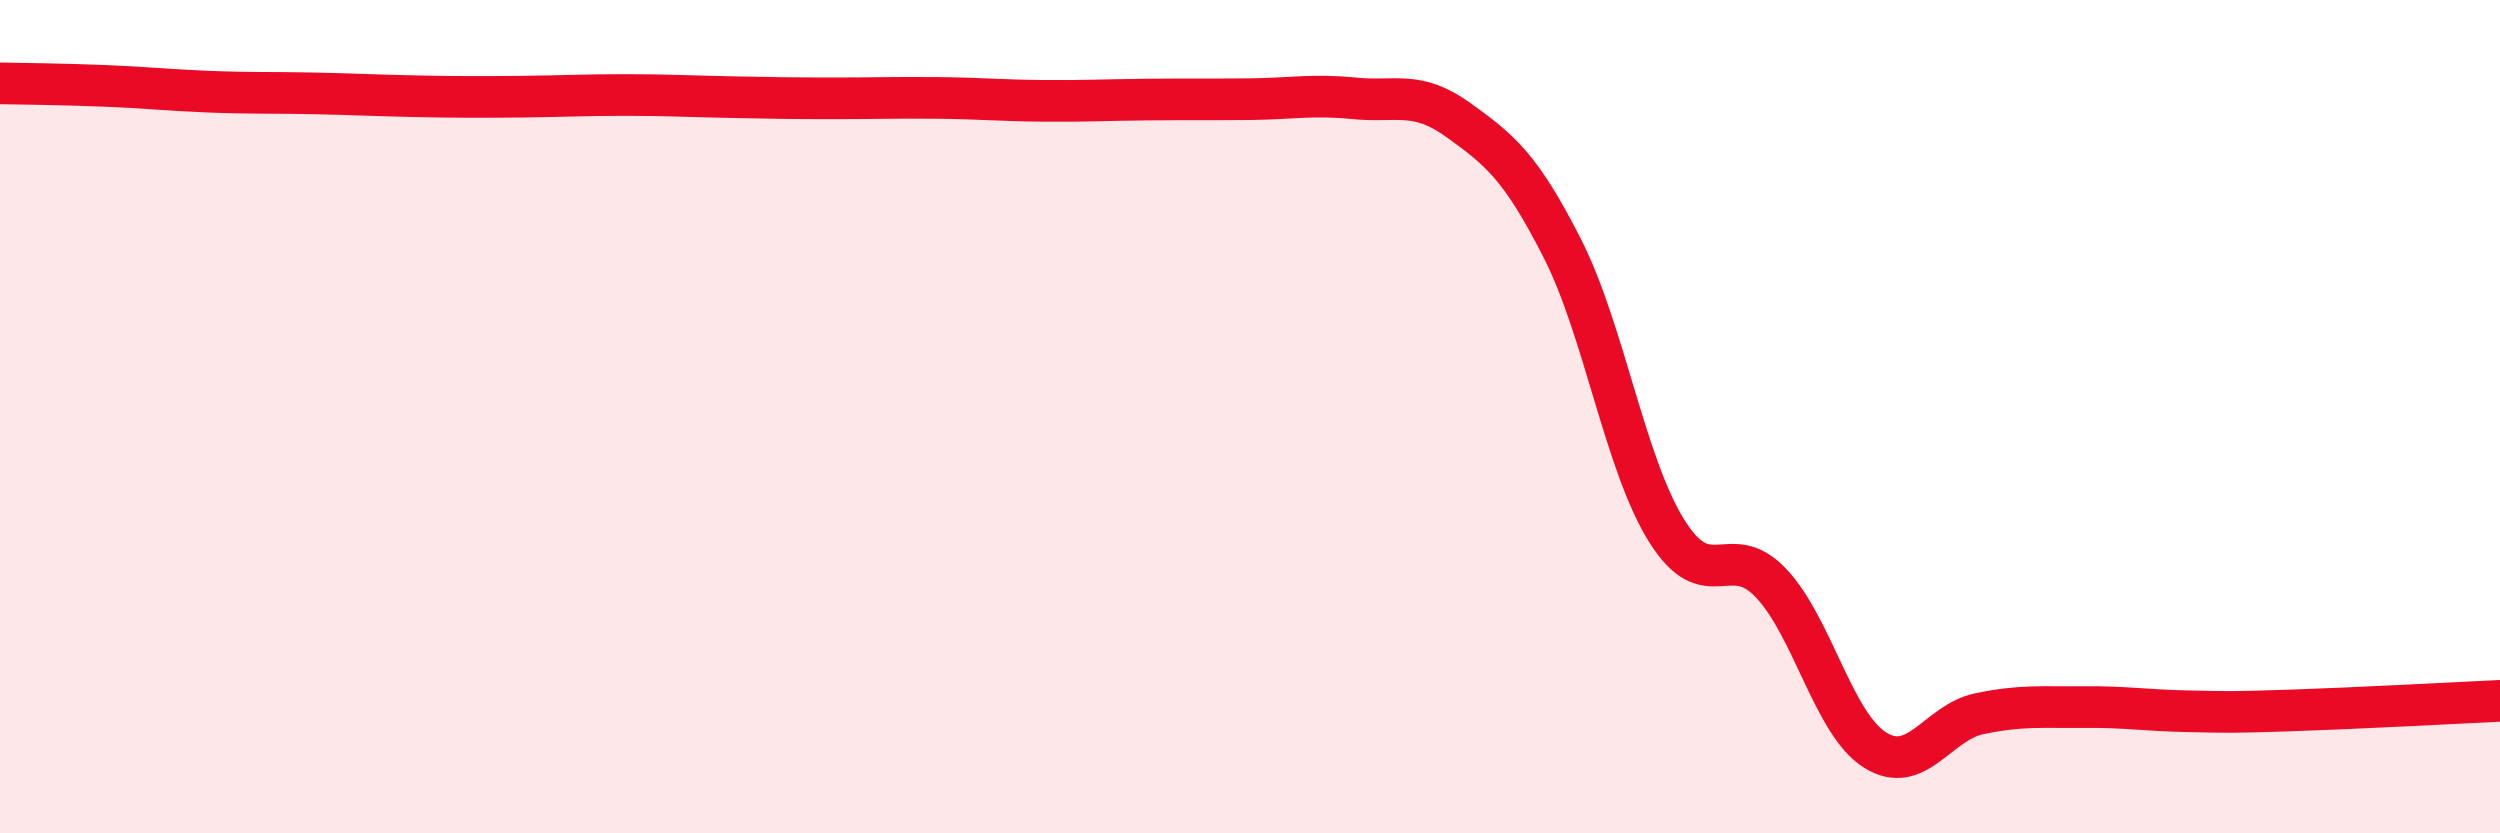
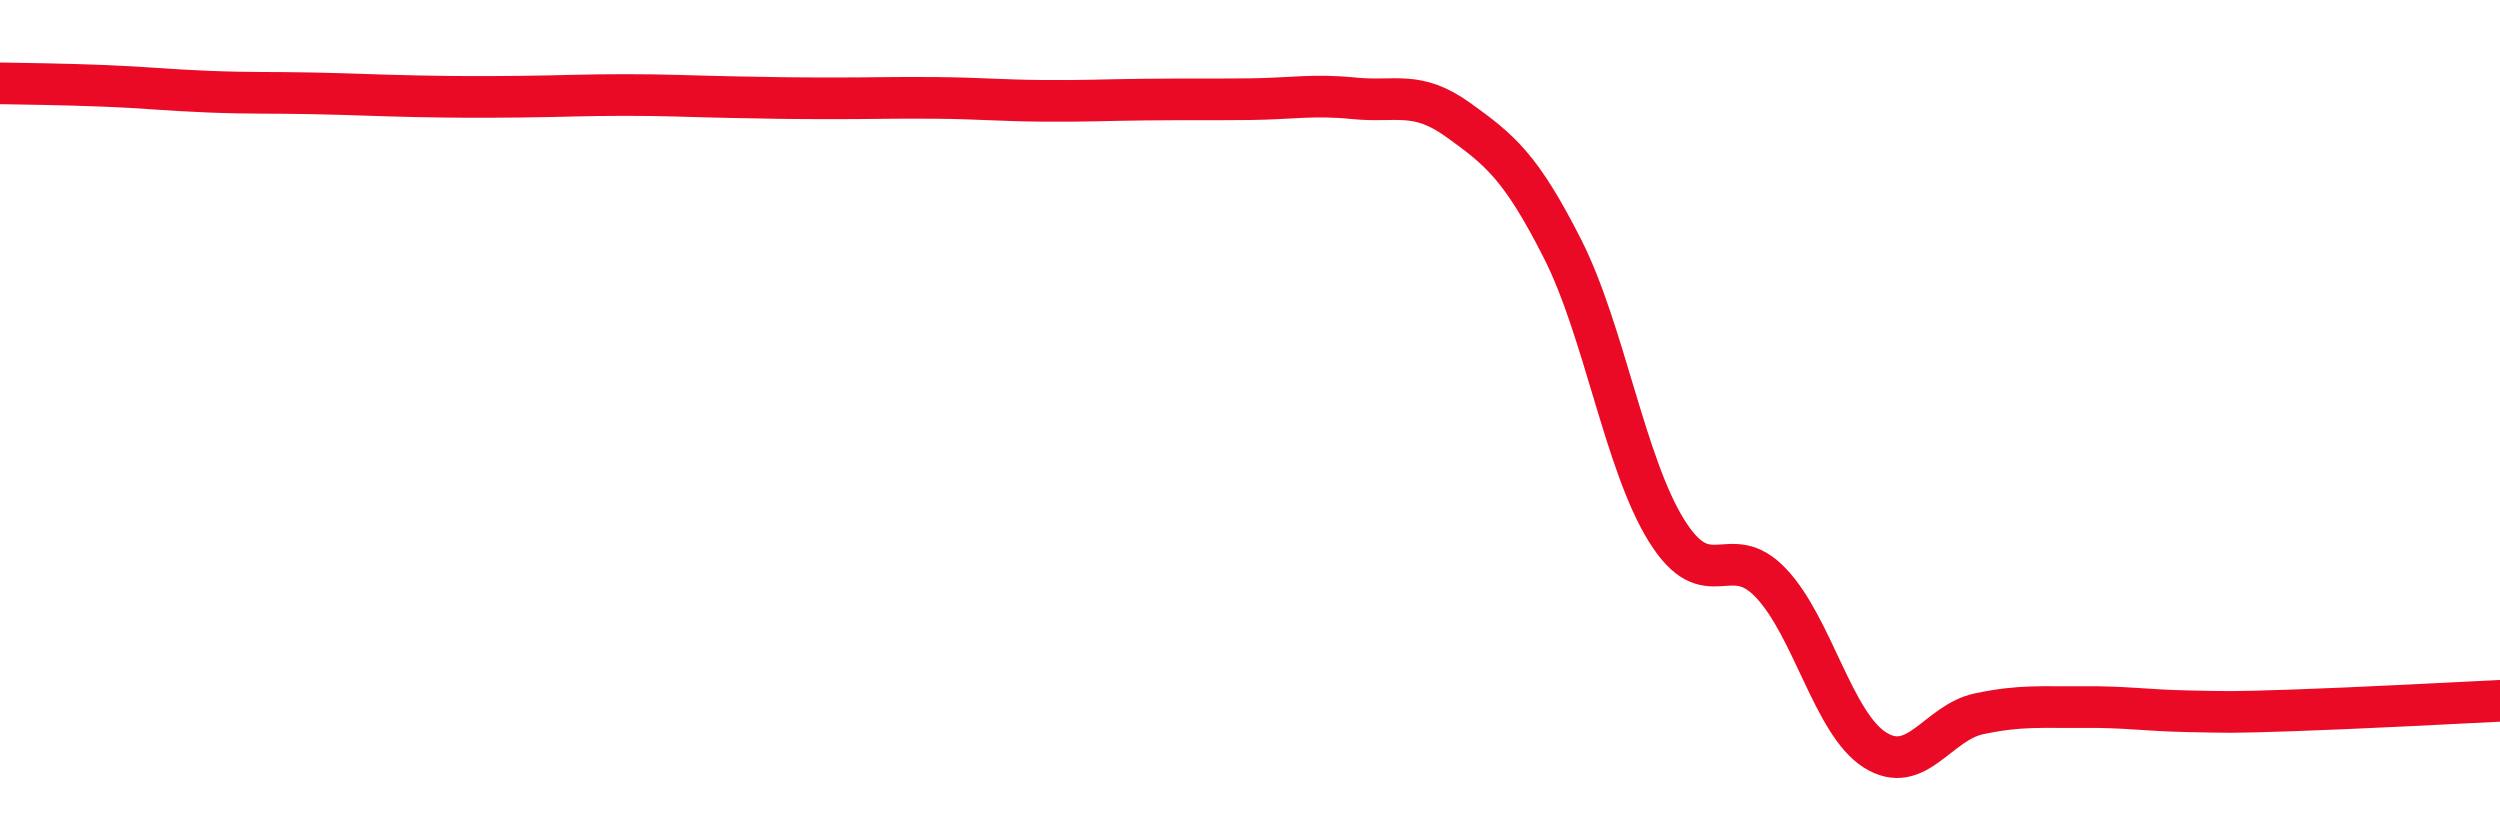
<svg xmlns="http://www.w3.org/2000/svg" width="60" height="20" viewBox="0 0 60 20">
-   <path d="M 0,2 C 0.5,2.01 1.5,2.02 2.5,2.06 C 3.5,2.1 4,2.16 5,2.2 C 6,2.24 6.5,2.22 7.5,2.24 C 8.5,2.26 9,2.29 10,2.31 C 11,2.33 11.5,2.33 12.5,2.32 C 13.5,2.31 14,2.28 15,2.28 C 16,2.28 16.5,2.31 17.5,2.33 C 18.5,2.35 19,2.36 20,2.36 C 21,2.36 21.5,2.34 22.5,2.35 C 23.5,2.36 24,2.41 25,2.42 C 26,2.43 26.5,2.4 27.5,2.39 C 28.5,2.38 29,2.39 30,2.38 C 31,2.37 31.5,2.26 32.5,2.36 C 33.5,2.46 34,2.16 35,2.88 C 36,3.6 36.5,4 37.5,5.97 C 38.5,7.94 39,11.14 40,12.74 C 41,14.34 41.5,12.94 42.5,13.99 C 43.5,15.04 44,17.37 45,18 C 46,18.63 46.5,17.34 47.5,17.13 C 48.5,16.92 49,16.98 50,16.97 C 51,16.96 51.5,17.05 52.5,17.07 C 53.5,17.09 53.5,17.1 55,17.05 C 56.5,17 59,16.87 60,16.82L60 20L0 20Z" fill="#EB0A25" opacity="0.1" stroke-linecap="round" stroke-linejoin="round" />
  <path d="M 0,2 C 0.5,2.01 1.5,2.02 2.5,2.06 C 3.5,2.1 4,2.16 5,2.2 C 6,2.24 6.5,2.22 7.5,2.24 C 8.5,2.26 9,2.29 10,2.31 C 11,2.33 11.5,2.33 12.5,2.32 C 13.5,2.31 14,2.28 15,2.28 C 16,2.28 16.5,2.31 17.5,2.33 C 18.5,2.35 19,2.36 20,2.36 C 21,2.36 21.5,2.34 22.5,2.35 C 23.5,2.36 24,2.41 25,2.42 C 26,2.43 26.5,2.4 27.5,2.39 C 28.5,2.38 29,2.39 30,2.38 C 31,2.37 31.5,2.26 32.5,2.36 C 33.5,2.46 34,2.16 35,2.88 C 36,3.6 36.5,4 37.5,5.97 C 38.5,7.94 39,11.14 40,12.74 C 41,14.34 41.5,12.94 42.5,13.99 C 43.5,15.04 44,17.37 45,18 C 46,18.63 46.5,17.34 47.5,17.13 C 48.5,16.92 49,16.98 50,16.97 C 51,16.96 51.5,17.05 52.5,17.07 C 53.5,17.09 53.5,17.1 55,17.05 C 56.5,17 59,16.87 60,16.82" stroke="#EB0A25" stroke-width="1" fill="none" stroke-linecap="round" stroke-linejoin="round" />
</svg>